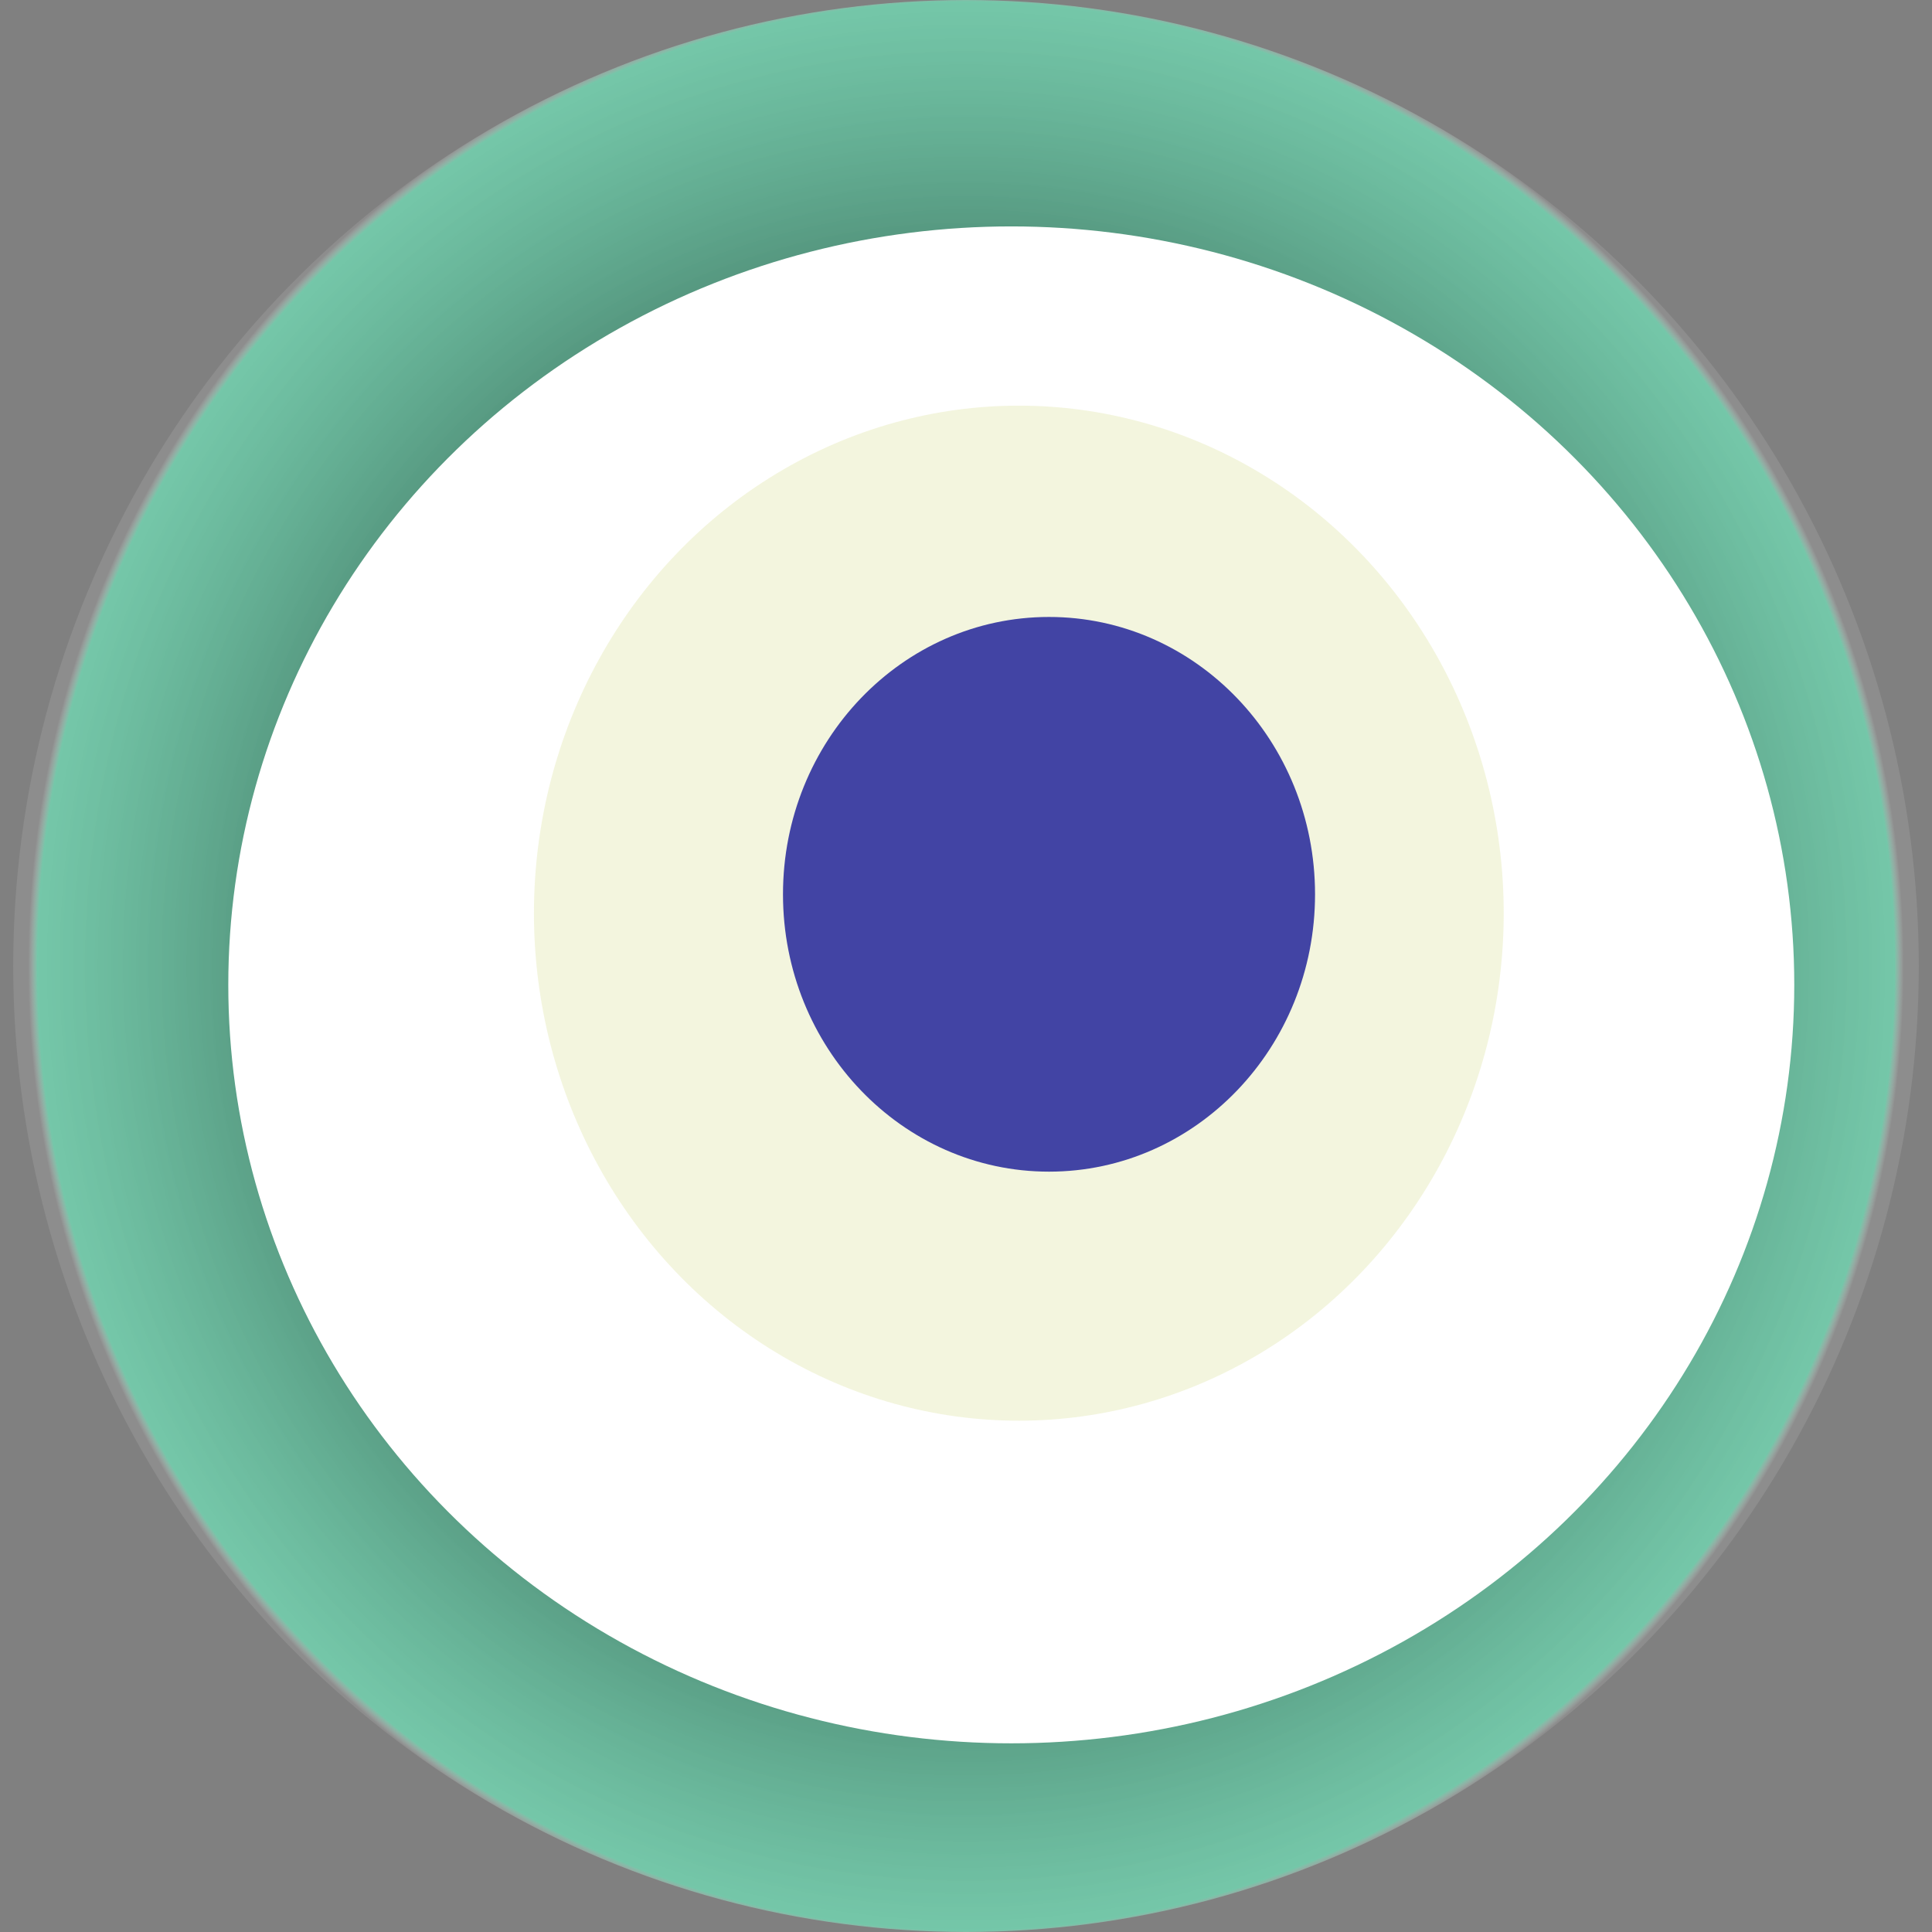
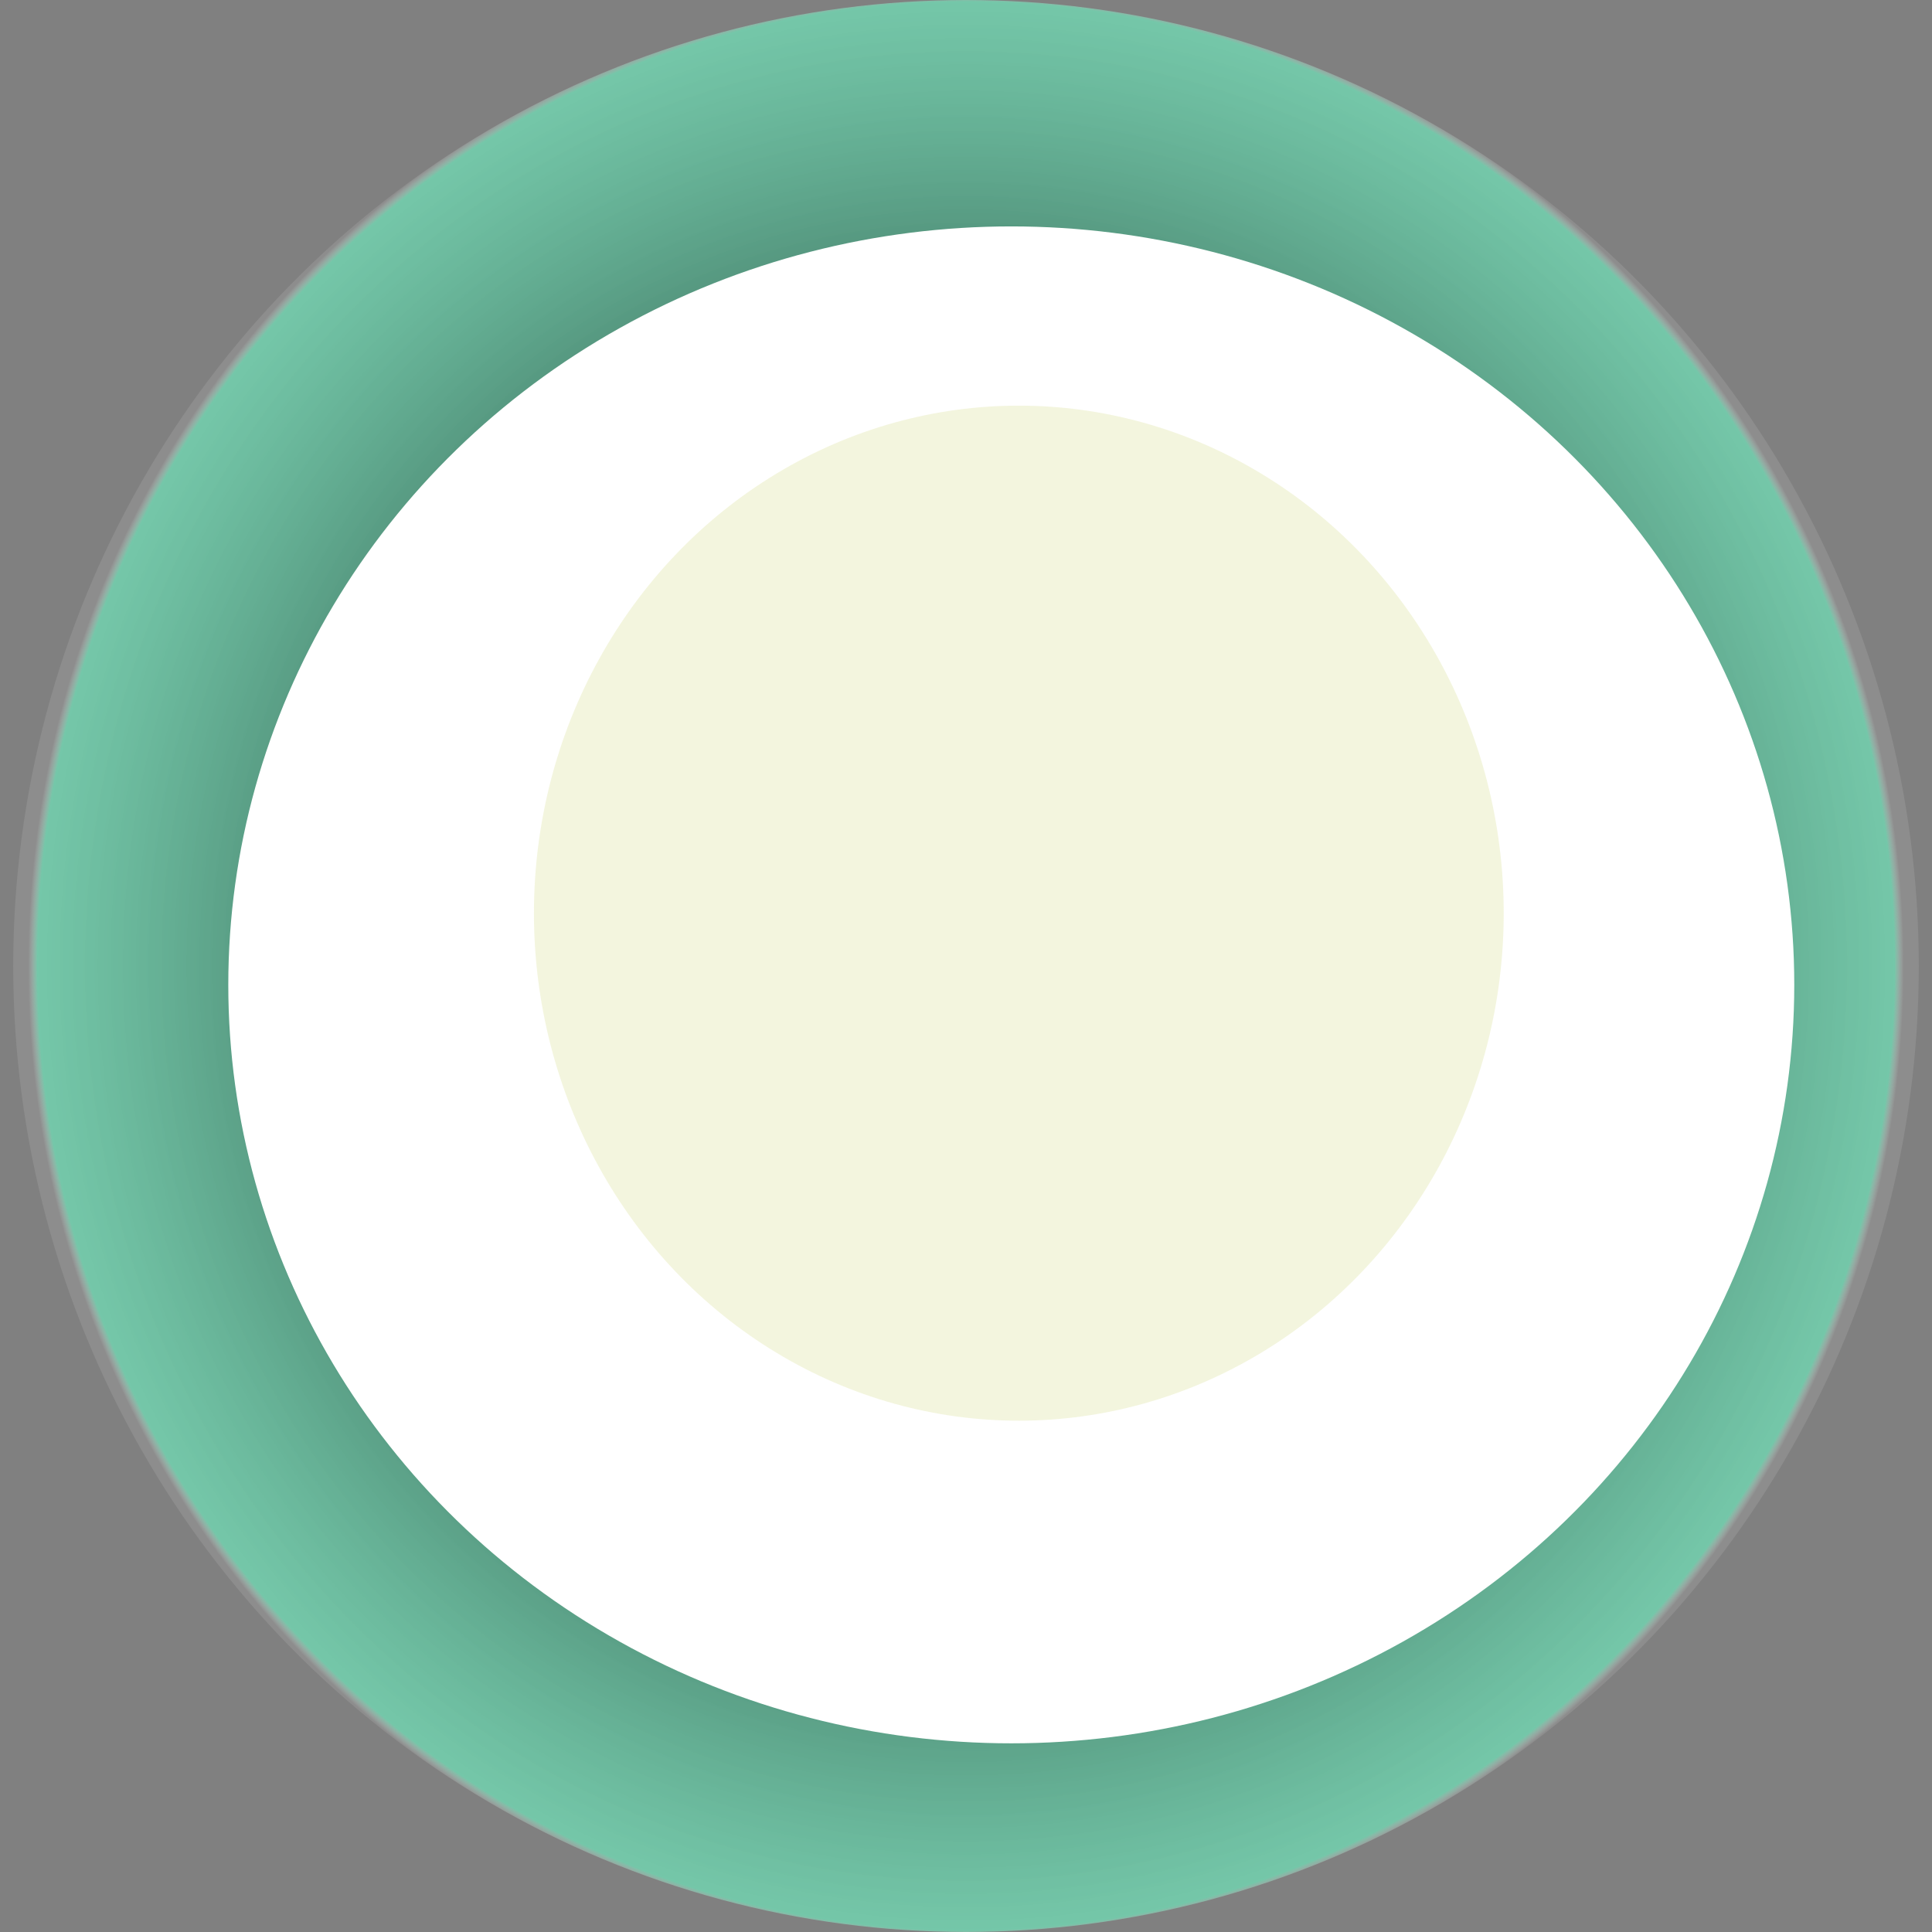
<svg xmlns="http://www.w3.org/2000/svg" width="1024" height="1024">
  <rect width="100%" height="100%" fill="#808080" stroke="none" />
  <g>
    <title>0xe80bccefb92a9af2e2ba45c310510ec5da591819</title>
    <ellipse ry="512" rx="505" cy="512" cx="512" fill="url(#e_1_g)" />
    <ellipse ry="402" rx="415" cy="522" cx="536" fill="#FFF" />
    <ellipse ry="269" rx="257" cy="484" cx="540" fill="rgba(196,207,90,0.2)" />
-     <ellipse ry="147" rx="141" cy="474" cx="556" fill="rgba(22, 24, 150, 0.8)" />
    <animateTransform attributeName="transform" begin="0s" dur="32s" type="rotate" from="360 512 512" to="0 512 512" repeatCount="indefinite" />
    <defs>
      <radialGradient id="e_1_g">
        <stop offset="30%" stop-color="#000" />
        <stop offset="99%" stop-color="rgba(109,246,196,0.6)" />
        <stop offset="100%" stop-color="rgba(255,255,255,0.1)" />
      </radialGradient>
    </defs>
  </g>
</svg>